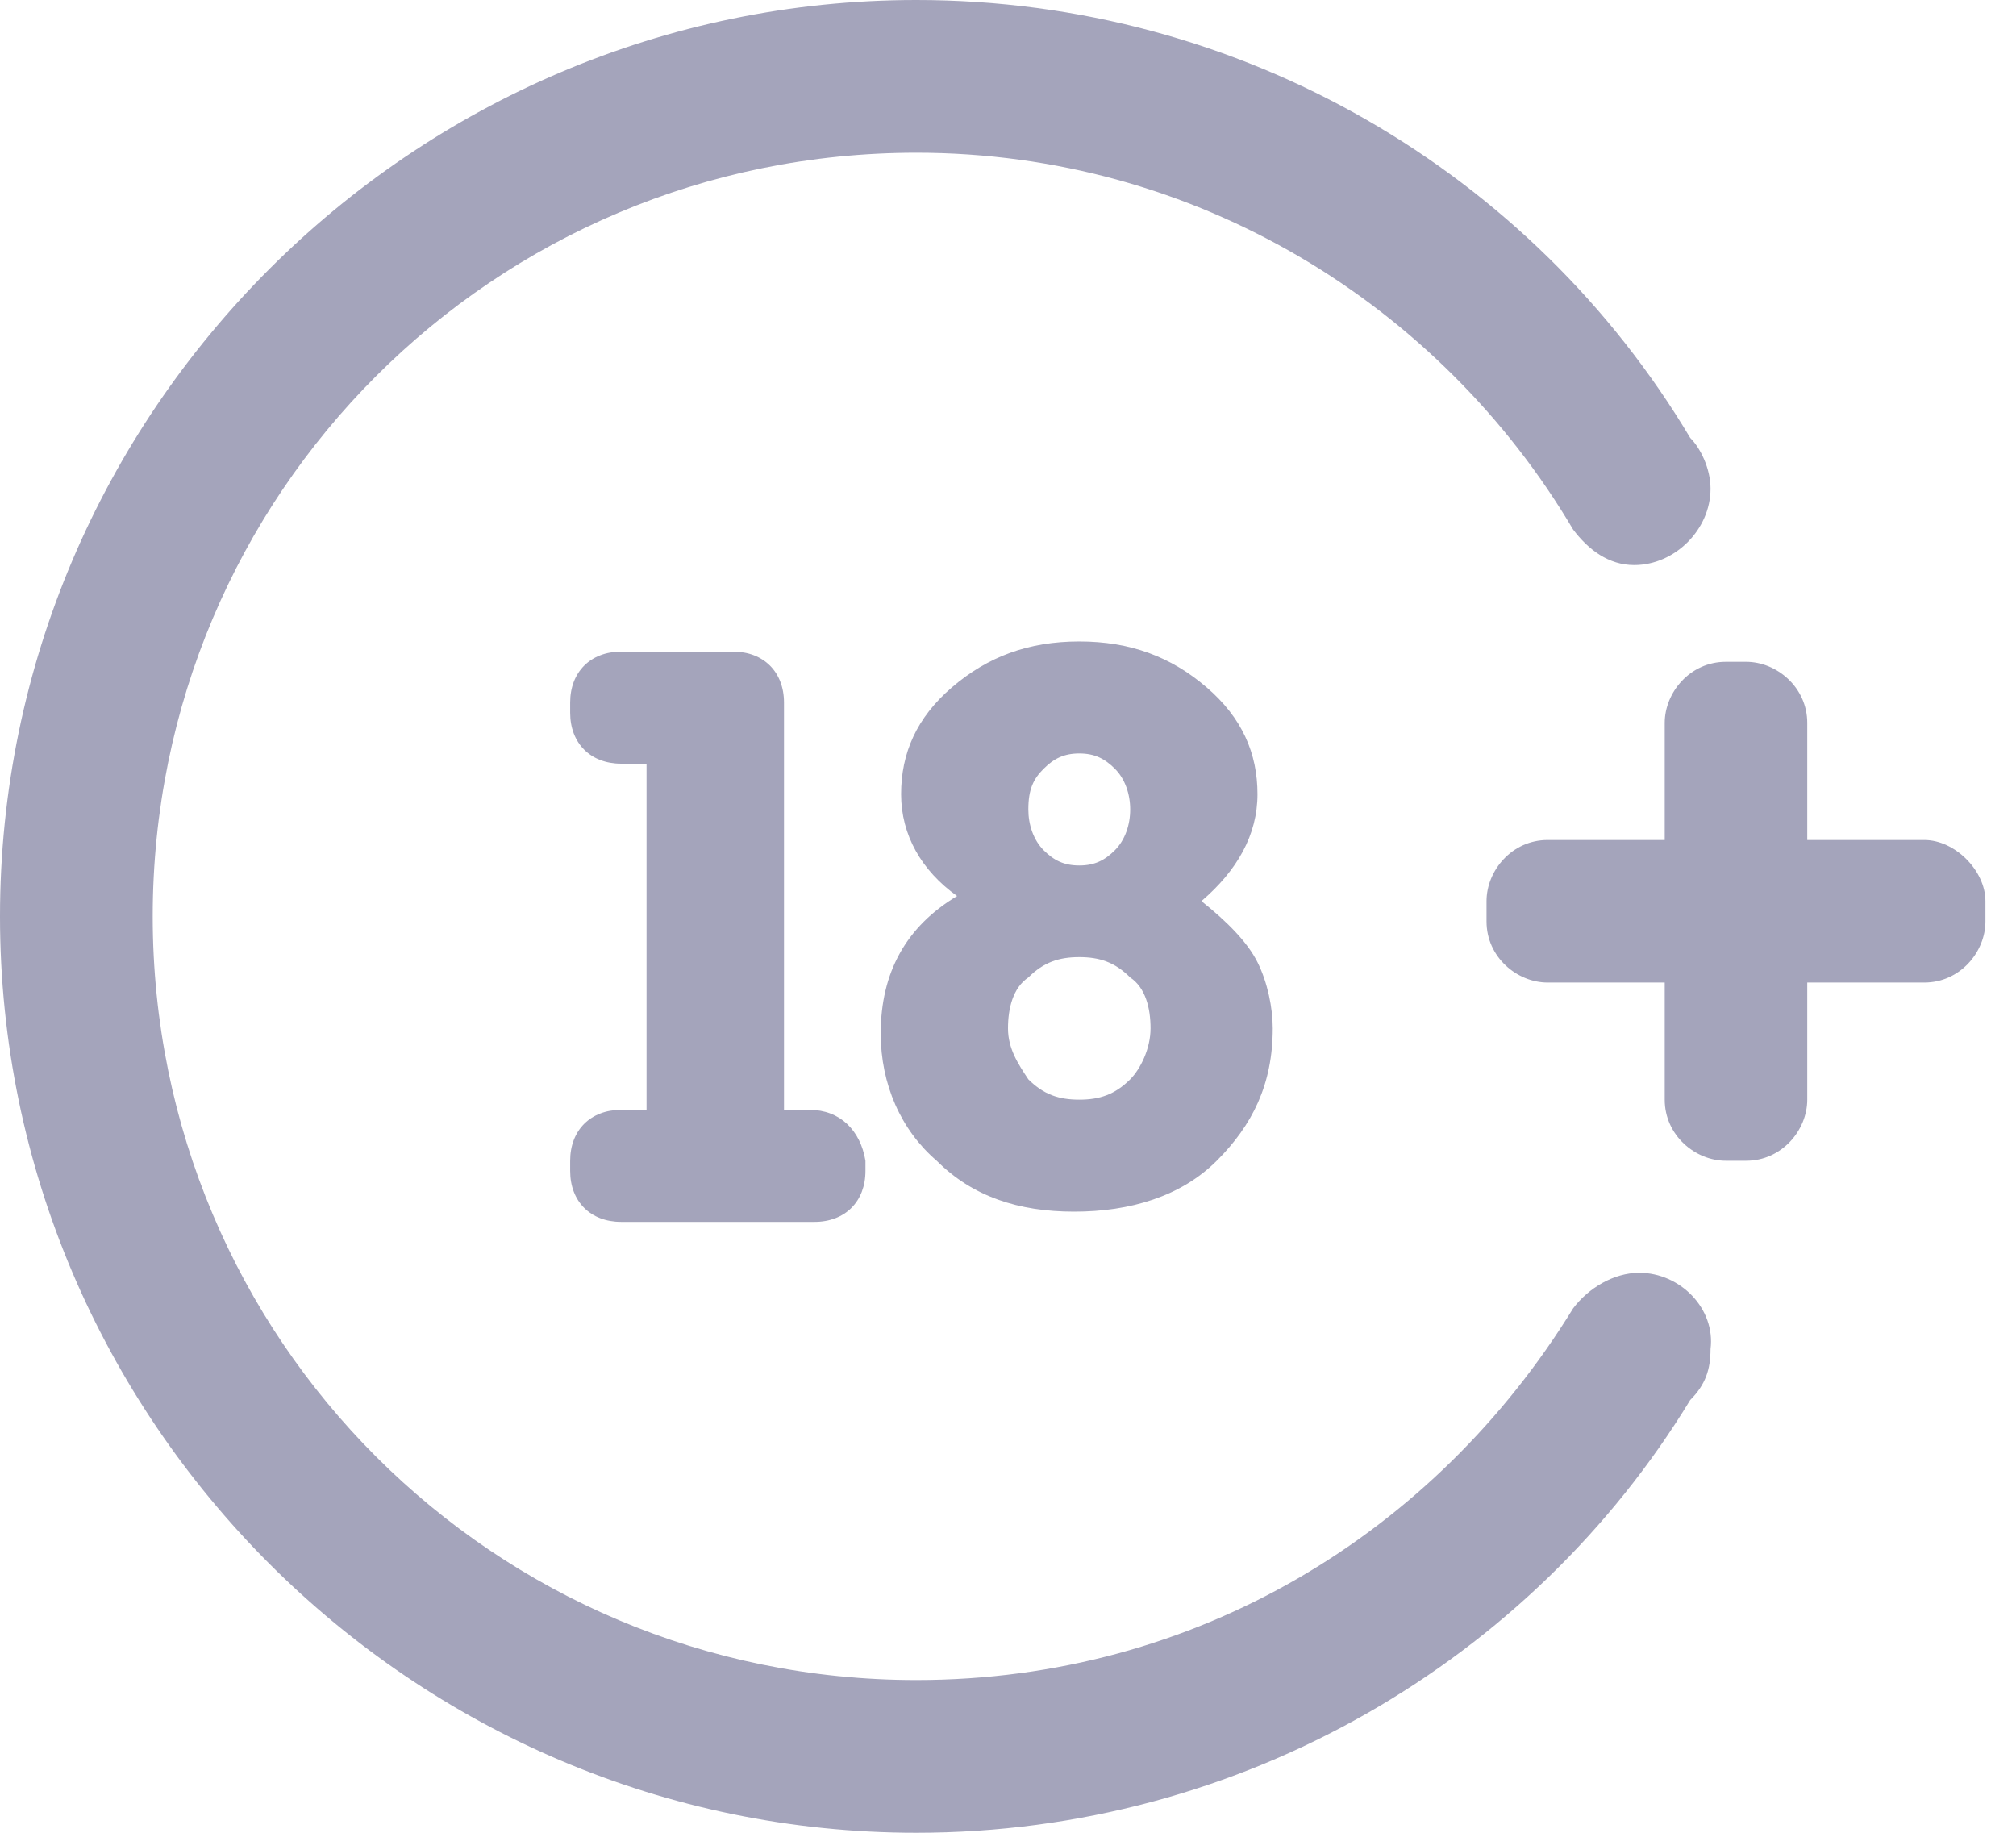
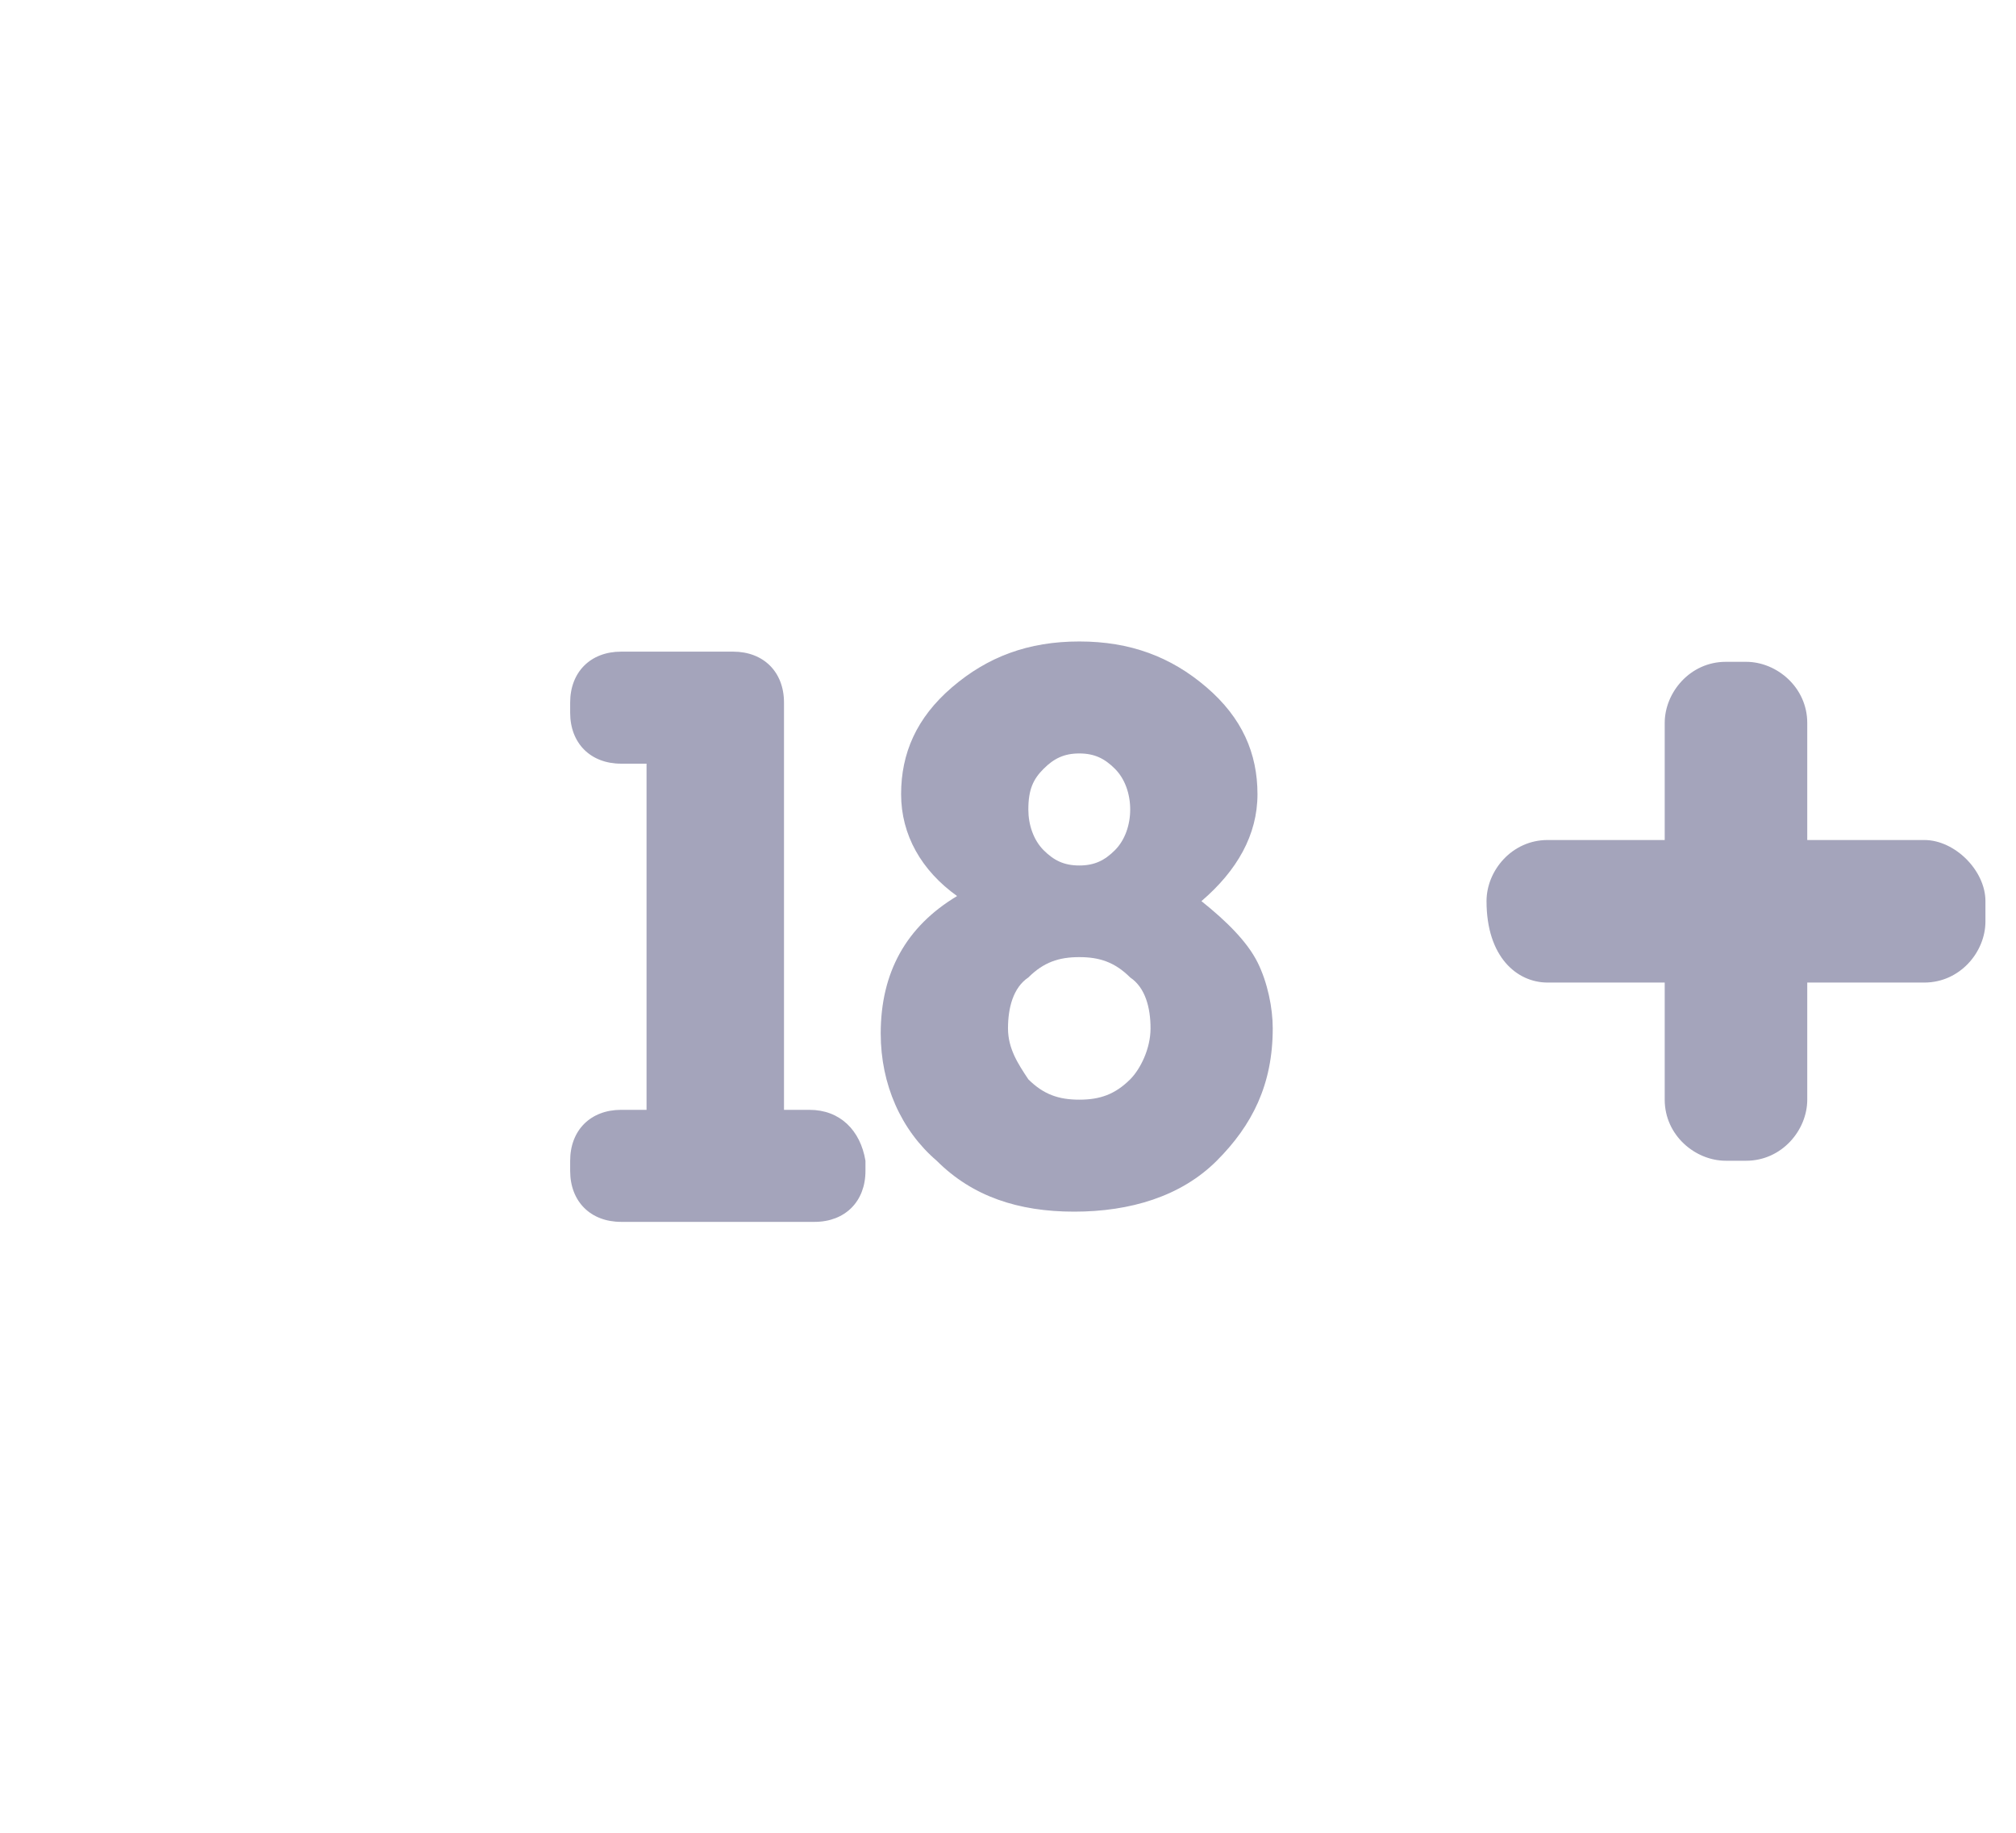
<svg xmlns="http://www.w3.org/2000/svg" width="44" height="40" viewBox="0 0 44 40" fill="none">
-   <path d="M35.778 27.778C35.222 27.778 34.667 28.111 34.333 28.556C31.333 33.444 26.111 36.667 20 36.667C10.778 36.667 3.333 29.222 3.333 20C3.333 10.778 10.778 3.333 20 3.333C26.111 3.333 31.445 6.667 34.333 11.556C34.667 12 35.111 12.333 35.667 12.333C36.556 12.333 37.333 11.556 37.333 10.667C37.333 10.222 37.111 9.778 36.889 9.556C33.444 3.778 27.111 0 20 0C9 0 0 9 0 20C0 31 9 40 20 40C27.111 40 33.444 36.222 36.889 30.556C37.222 30.222 37.333 29.889 37.333 29.444C37.444 28.556 36.667 27.778 35.778 27.778Z" fill="#A4A4BB" />
-   <path d="M41.999 18.333H39.444V15.778C39.444 15 38.777 14.444 38.11 14.444H37.666C36.888 14.444 36.333 15.111 36.333 15.778V18.333H33.777C32.999 18.333 32.444 19 32.444 19.667V20.111C32.444 20.889 33.11 21.444 33.777 21.444H36.333V24C36.333 24.778 36.999 25.333 37.666 25.333H38.11C38.888 25.333 39.444 24.667 39.444 24V21.444H41.999C42.777 21.444 43.333 20.778 43.333 20.111V19.667C43.333 19 42.666 18.333 41.999 18.333Z" fill="#A4A4BB" />
+   <path d="M41.999 18.333H39.444V15.778C39.444 15 38.777 14.444 38.11 14.444H37.666C36.888 14.444 36.333 15.111 36.333 15.778V18.333H33.777C32.999 18.333 32.444 19 32.444 19.667C32.444 20.889 33.11 21.444 33.777 21.444H36.333V24C36.333 24.778 36.999 25.333 37.666 25.333H38.11C38.888 25.333 39.444 24.667 39.444 24V21.444H41.999C42.777 21.444 43.333 20.778 43.333 20.111V19.667C43.333 19 42.666 18.333 41.999 18.333Z" fill="#A4A4BB" />
  <path d="M27.445 21C27.222 20.556 26.778 20.111 26.222 19.667C27 19 27.445 18.222 27.445 17.333C27.445 16.444 27.111 15.667 26.333 15C25.556 14.333 24.667 14 23.556 14C22.444 14 21.556 14.333 20.778 15C20 15.667 19.667 16.444 19.667 17.333C19.667 18.222 20.111 19 20.889 19.556C19.778 20.222 19.222 21.222 19.222 22.556C19.222 23.667 19.667 24.667 20.444 25.333C21.222 26.111 22.222 26.444 23.444 26.444C24.667 26.444 25.778 26.111 26.556 25.333C27.333 24.556 27.778 23.667 27.778 22.444C27.778 22 27.667 21.444 27.445 21ZM22.778 16.778C23 16.556 23.222 16.444 23.556 16.444C23.889 16.444 24.111 16.556 24.333 16.778C24.556 17 24.667 17.333 24.667 17.667C24.667 18 24.556 18.333 24.333 18.556C24.111 18.778 23.889 18.889 23.556 18.889C23.222 18.889 23 18.778 22.778 18.556C22.556 18.333 22.444 18 22.444 17.667C22.444 17.222 22.556 17 22.778 16.778ZM24.667 23.556C24.333 23.889 24 24 23.556 24C23.111 24 22.778 23.889 22.444 23.556C22.222 23.222 22 22.889 22 22.444C22 22 22.111 21.556 22.444 21.333C22.778 21 23.111 20.889 23.556 20.889C24 20.889 24.333 21 24.667 21.333C25 21.556 25.111 22 25.111 22.444C25.111 22.889 24.889 23.333 24.667 23.556ZM17.667 24.222H17.111V15.333C17.111 14.667 16.667 14.222 16 14.222H13.556C12.889 14.222 12.444 14.667 12.444 15.333V15.556C12.444 16.222 12.889 16.667 13.556 16.667H14.111V24.222H13.556C12.889 24.222 12.444 24.667 12.444 25.333V25.556C12.444 26.222 12.889 26.667 13.556 26.667H17.778C18.444 26.667 18.889 26.222 18.889 25.556V25.333C18.778 24.667 18.333 24.222 17.667 24.222Z" fill="#A4A4BB" />
</svg>